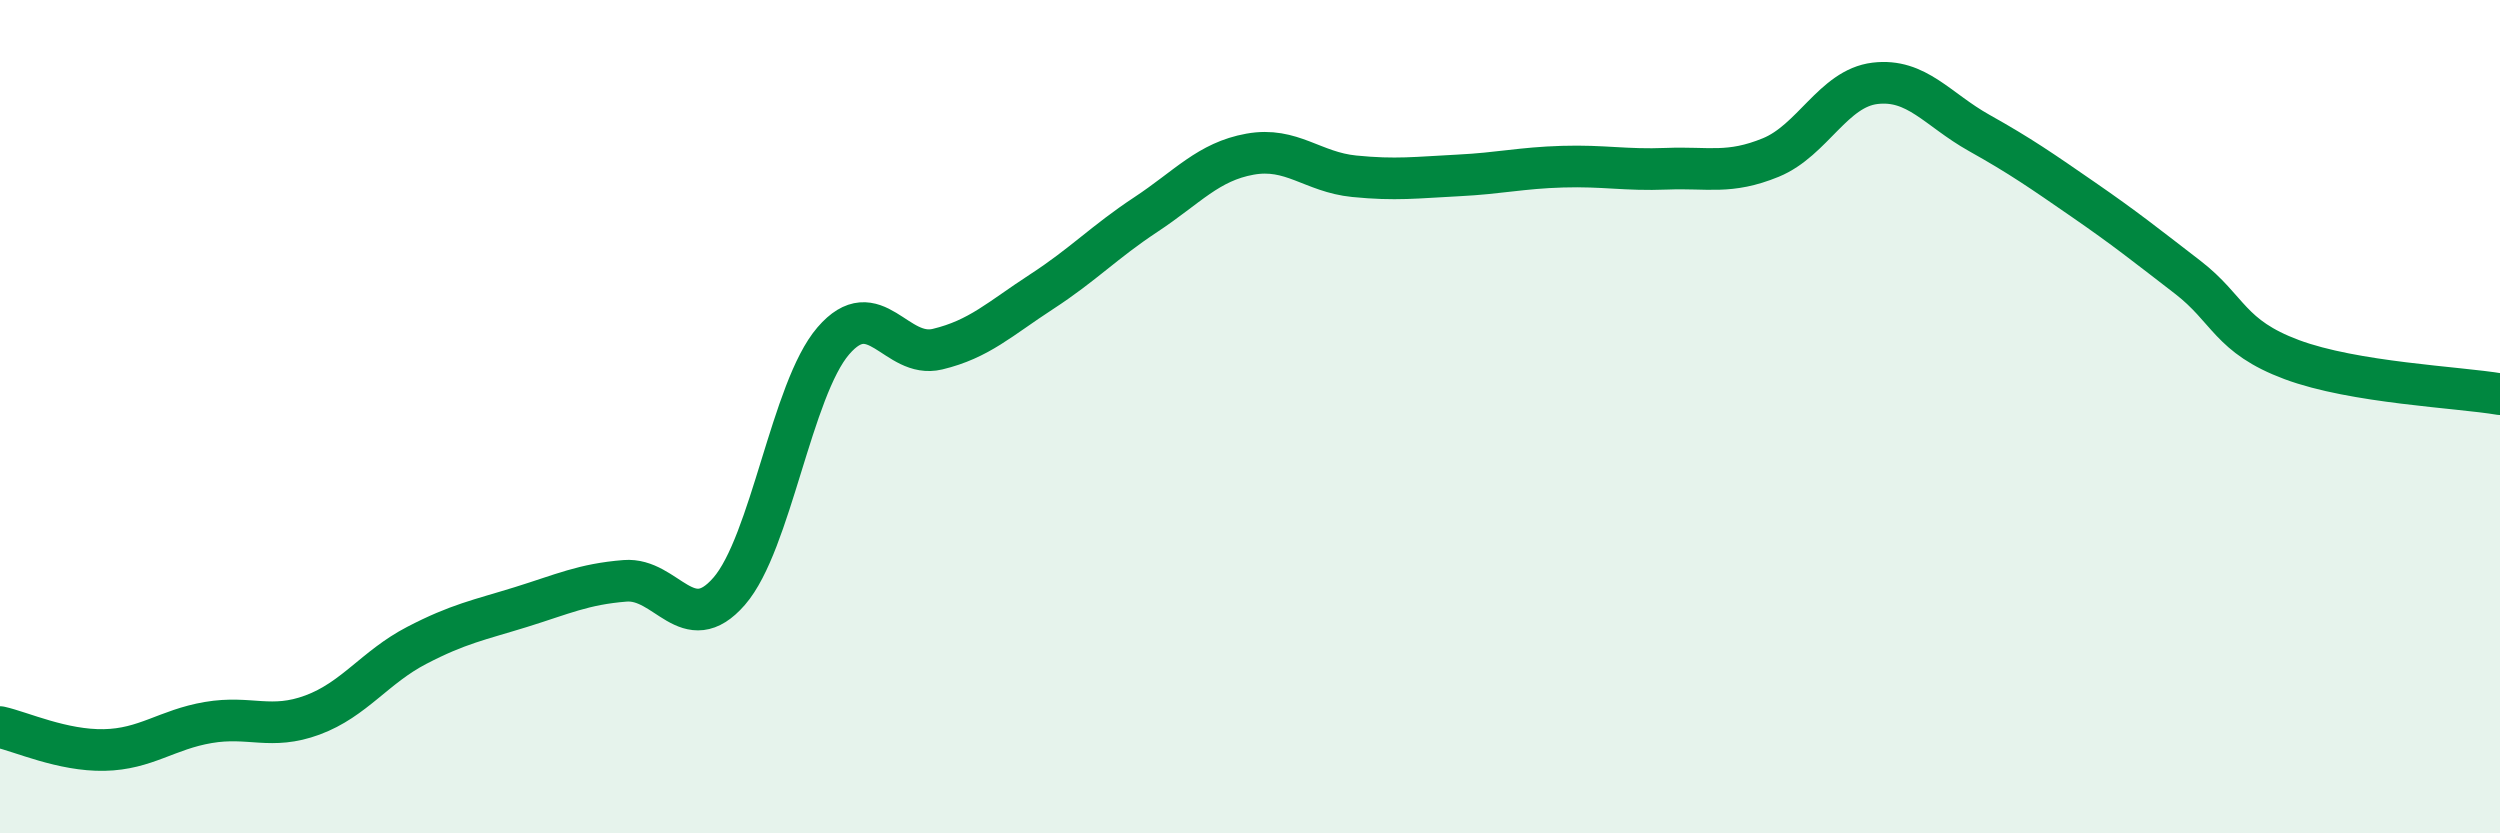
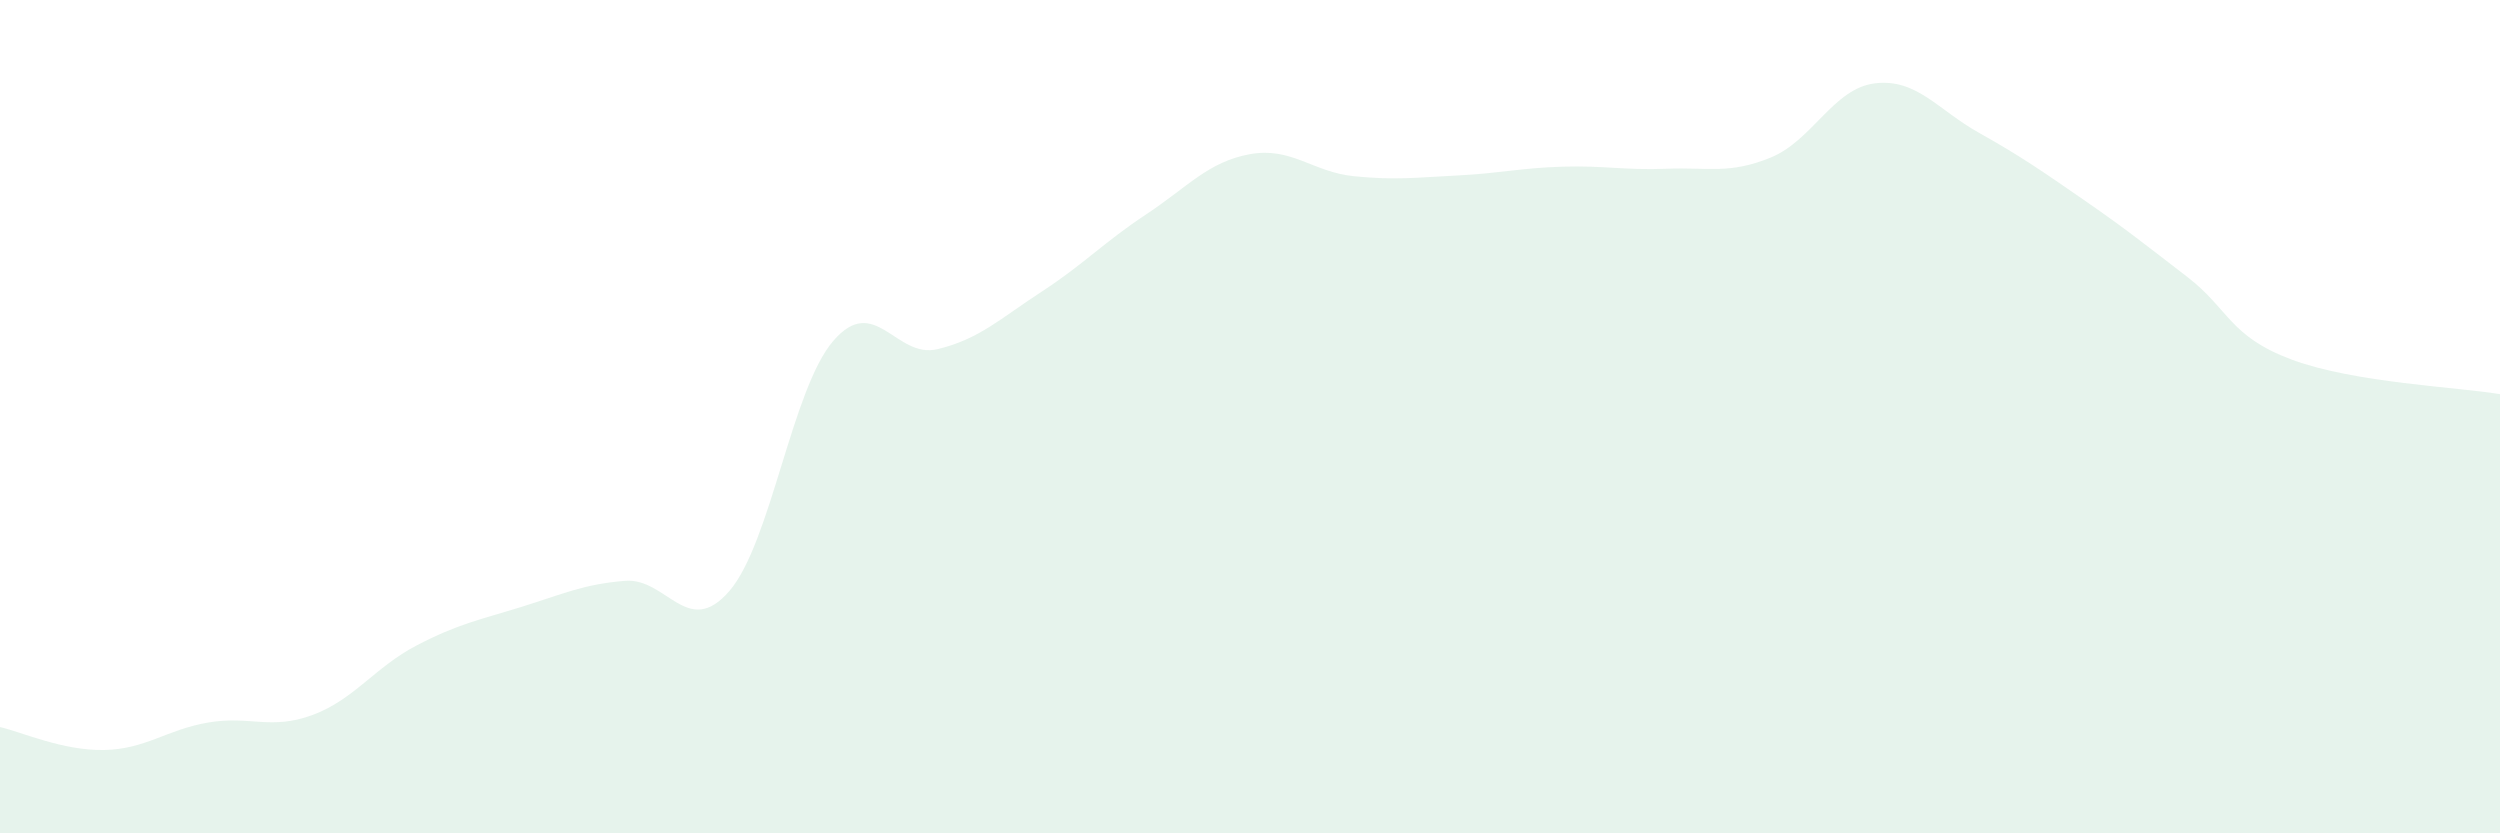
<svg xmlns="http://www.w3.org/2000/svg" width="60" height="20" viewBox="0 0 60 20">
  <path d="M 0,17.45 C 0.5,17.56 1.5,18.02 2.5,18 C 3.5,17.98 4,17.51 5,17.34 C 6,17.17 6.5,17.53 7.5,17.16 C 8.5,16.79 9,16.01 10,15.49 C 11,14.97 11.5,14.88 12.5,14.57 C 13.5,14.26 14,14.02 15,13.94 C 16,13.86 16.5,15.34 17.5,14.19 C 18.5,13.04 19,9.34 20,8.18 C 21,7.02 21.5,8.62 22.5,8.38 C 23.5,8.14 24,7.65 25,7 C 26,6.35 26.5,5.81 27.5,5.15 C 28.5,4.49 29,3.88 30,3.7 C 31,3.52 31.5,4.13 32.5,4.23 C 33.5,4.33 34,4.26 35,4.21 C 36,4.16 36.5,4.03 37.5,4 C 38.5,3.97 39,4.09 40,4.05 C 41,4.01 41.5,4.19 42.5,3.78 C 43.5,3.37 44,2.12 45,2 C 46,1.88 46.5,2.63 47.5,3.19 C 48.5,3.75 49,4.1 50,4.79 C 51,5.48 51.5,5.88 52.5,6.65 C 53.5,7.42 53.5,8.07 55,8.63 C 56.5,9.19 59,9.29 60,9.46L60 20L0 20Z" fill="#008740" opacity="0.1" stroke-linecap="round" stroke-linejoin="round" />
-   <path d="M 0,17.45 C 0.5,17.56 1.5,18.02 2.5,18 C 3.5,17.98 4,17.51 5,17.34 C 6,17.17 6.5,17.53 7.5,17.16 C 8.5,16.79 9,16.01 10,15.49 C 11,14.97 11.5,14.88 12.5,14.57 C 13.5,14.26 14,14.02 15,13.94 C 16,13.86 16.5,15.34 17.5,14.19 C 18.5,13.04 19,9.34 20,8.18 C 21,7.02 21.5,8.62 22.5,8.38 C 23.5,8.14 24,7.65 25,7 C 26,6.35 26.5,5.81 27.5,5.15 C 28.5,4.49 29,3.88 30,3.7 C 31,3.52 31.5,4.13 32.5,4.23 C 33.5,4.33 34,4.26 35,4.21 C 36,4.16 36.5,4.03 37.5,4 C 38.5,3.97 39,4.09 40,4.05 C 41,4.01 41.5,4.19 42.5,3.78 C 43.5,3.37 44,2.12 45,2 C 46,1.88 46.5,2.63 47.5,3.19 C 48.5,3.75 49,4.1 50,4.79 C 51,5.48 51.5,5.88 52.5,6.65 C 53.5,7.42 53.5,8.07 55,8.63 C 56.5,9.19 59,9.29 60,9.46" stroke="#008740" stroke-width="1" fill="none" stroke-linecap="round" stroke-linejoin="round" />
</svg>